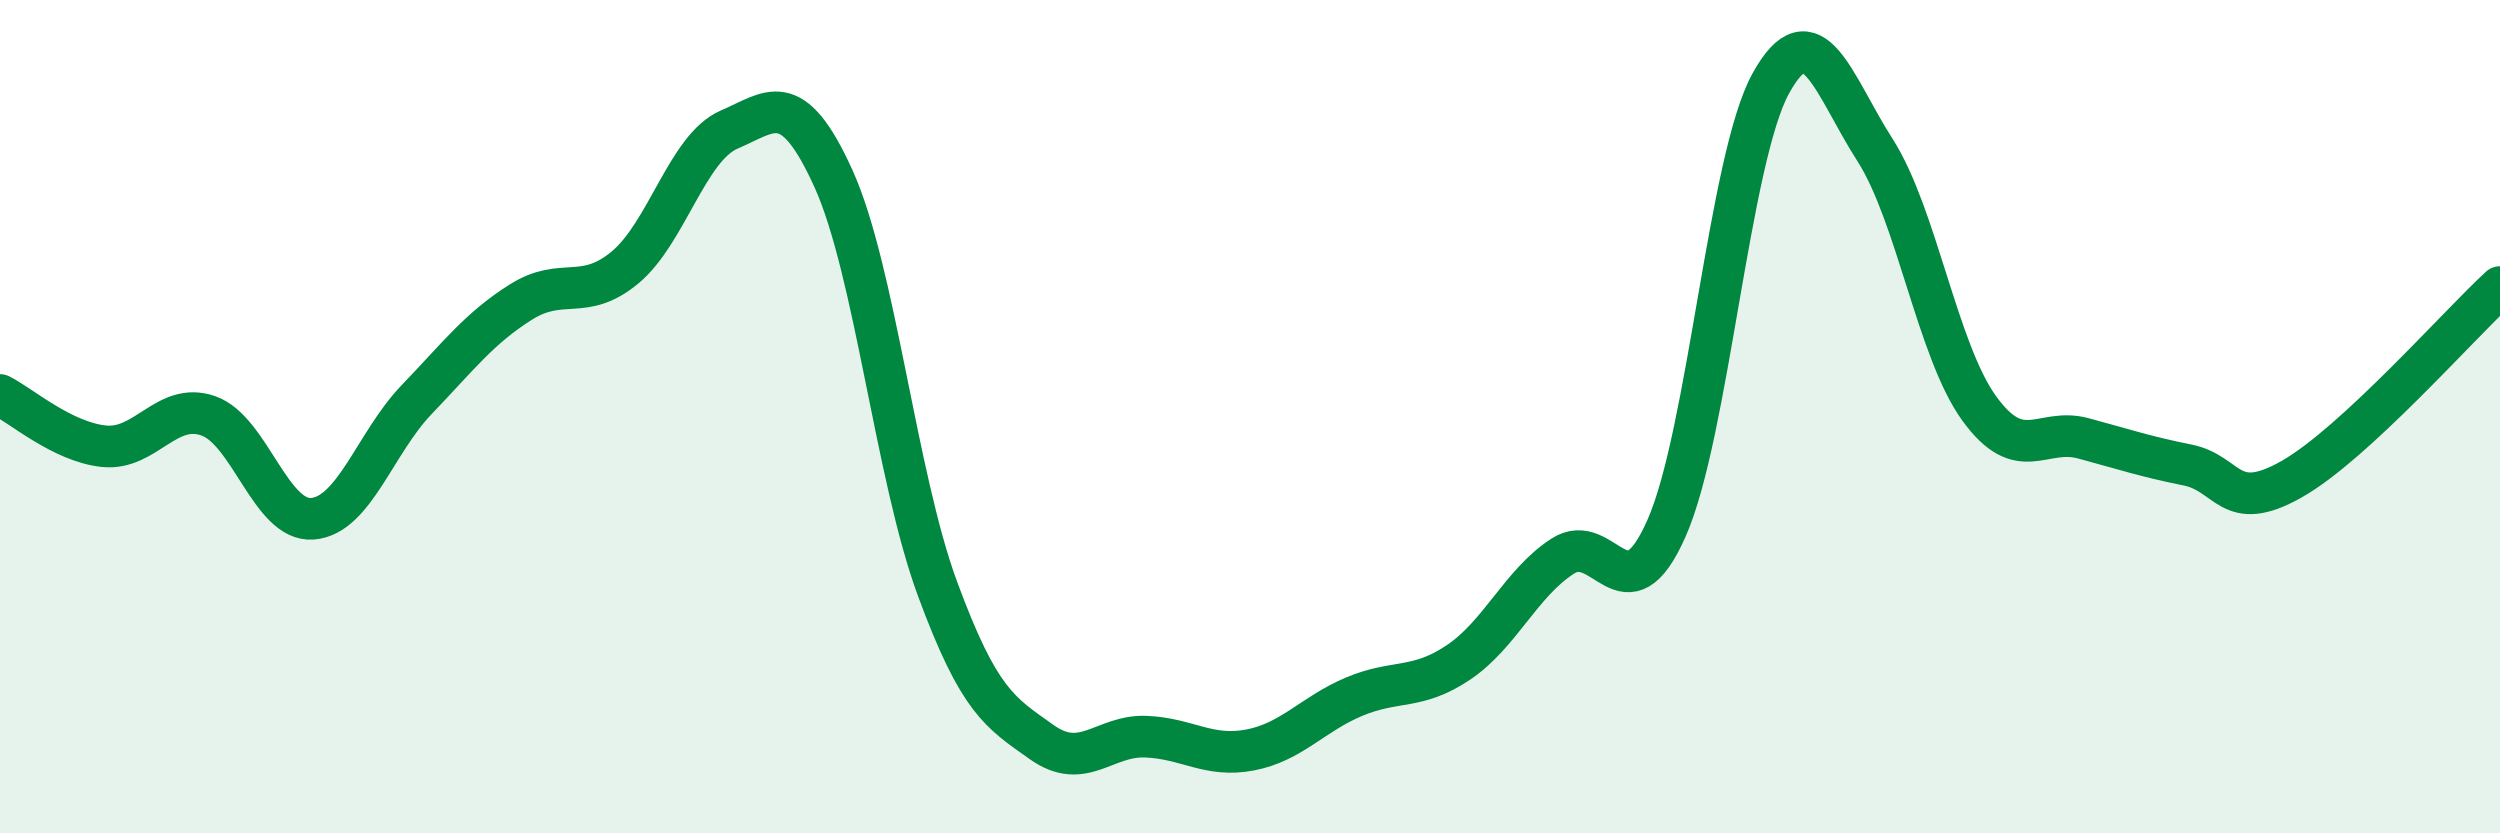
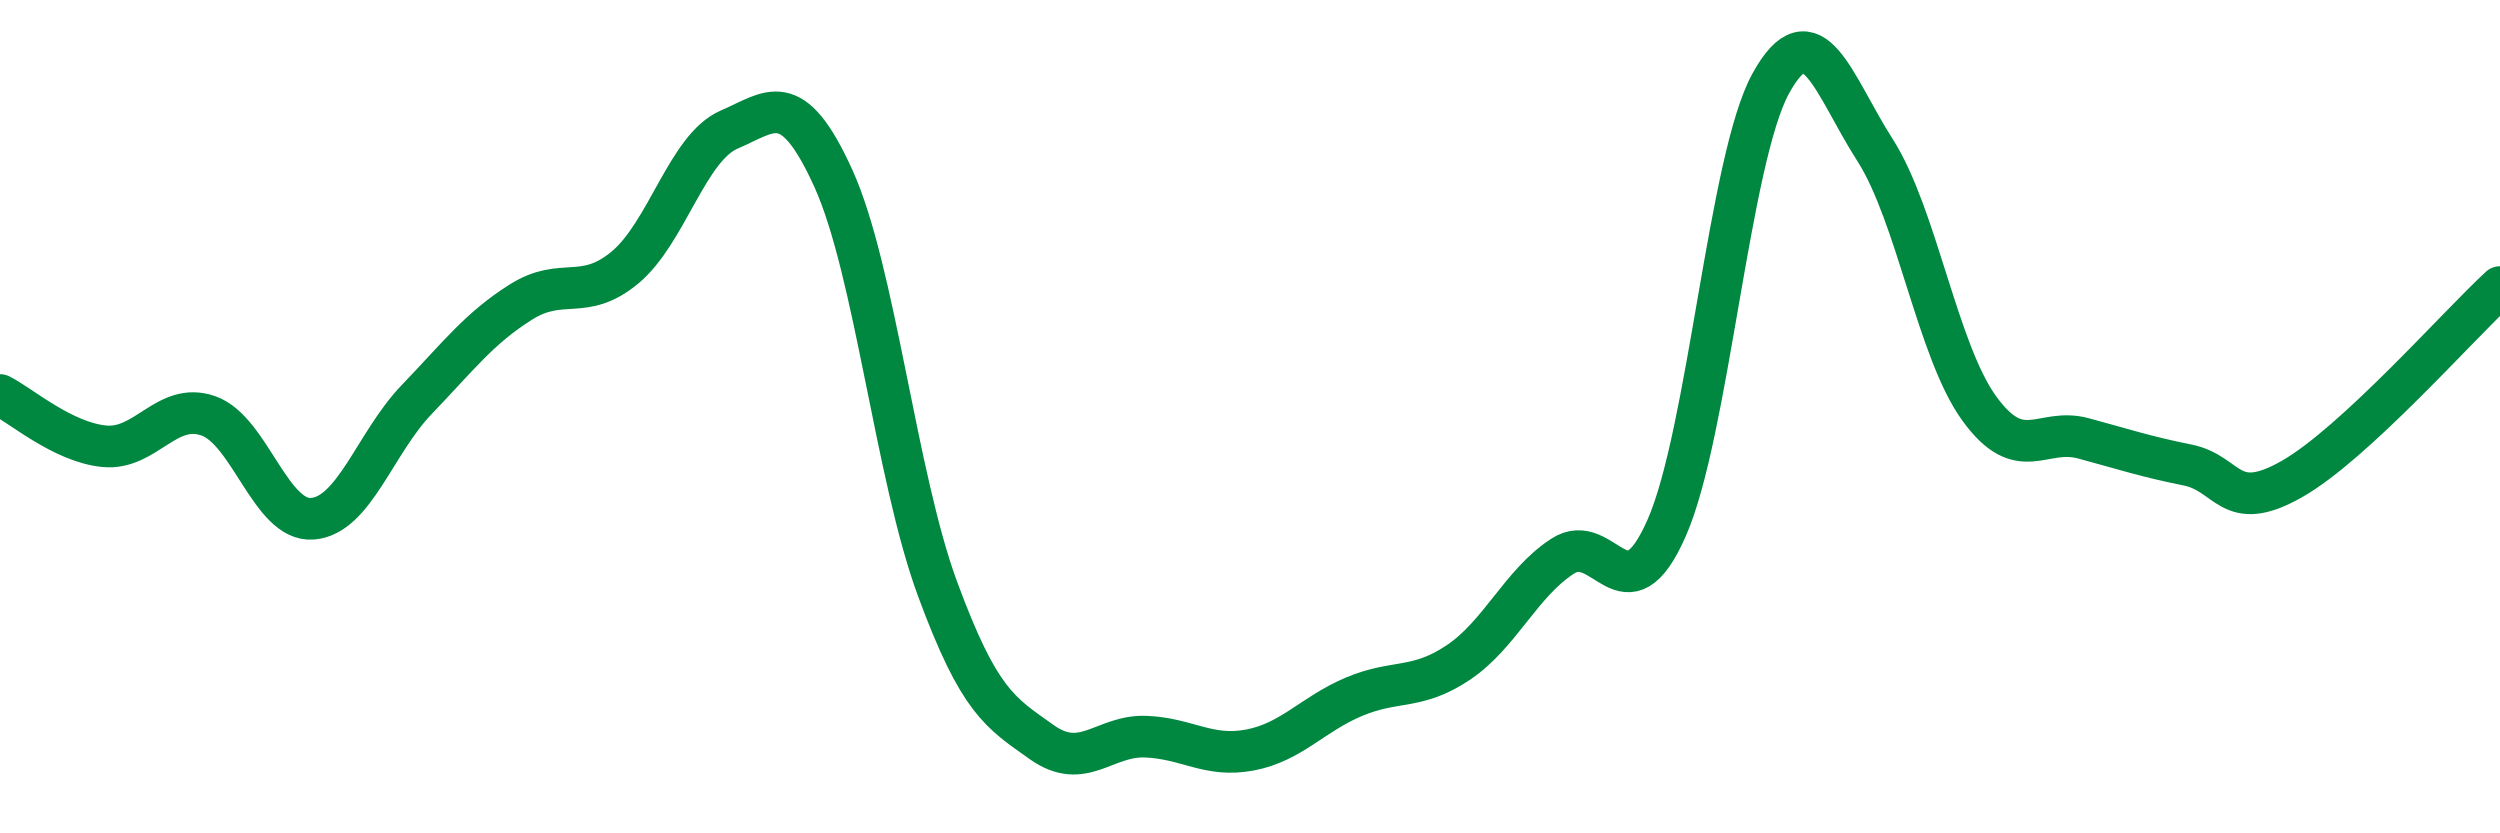
<svg xmlns="http://www.w3.org/2000/svg" width="60" height="20" viewBox="0 0 60 20">
-   <path d="M 0,9.48 C 0.5,9.73 1.5,10.61 2.5,10.71 C 3.5,10.81 4,9.63 5,9.98 C 6,10.33 6.5,12.53 7.5,12.45 C 8.5,12.37 9,10.63 10,9.59 C 11,8.55 11.5,7.88 12.5,7.25 C 13.5,6.62 14,7.25 15,6.42 C 16,5.59 16.5,3.54 17.5,3.11 C 18.5,2.68 19,2.08 20,4.28 C 21,6.48 21.5,11.42 22.5,14.13 C 23.5,16.84 24,17.1 25,17.81 C 26,18.52 26.5,17.64 27.5,17.68 C 28.5,17.72 29,18.19 30,18 C 31,17.81 31.5,17.14 32.5,16.72 C 33.5,16.3 34,16.57 35,15.9 C 36,15.23 36.5,14 37.5,13.35 C 38.5,12.7 39,14.94 40,12.67 C 41,10.4 41.5,3.81 42.5,2 C 43.5,0.19 44,2.04 45,3.6 C 46,5.16 46.5,8.42 47.5,9.8 C 48.5,11.18 49,10.25 50,10.52 C 51,10.79 51.5,10.96 52.5,11.16 C 53.5,11.36 53.5,12.35 55,11.5 C 56.5,10.65 59,7.81 60,6.89L60 20L0 20Z" fill="#008740" opacity="0.1" stroke-linecap="round" stroke-linejoin="round" />
  <path d="M 0,9.48 C 0.5,9.73 1.5,10.61 2.5,10.71 C 3.5,10.81 4,9.63 5,9.98 C 6,10.33 6.5,12.53 7.5,12.45 C 8.5,12.37 9,10.63 10,9.59 C 11,8.55 11.5,7.88 12.5,7.25 C 13.5,6.62 14,7.25 15,6.42 C 16,5.59 16.5,3.54 17.5,3.11 C 18.5,2.68 19,2.08 20,4.28 C 21,6.48 21.5,11.42 22.5,14.13 C 23.5,16.84 24,17.1 25,17.81 C 26,18.52 26.5,17.64 27.5,17.68 C 28.5,17.72 29,18.19 30,18 C 31,17.81 31.5,17.14 32.5,16.72 C 33.5,16.3 34,16.57 35,15.9 C 36,15.23 36.5,14 37.5,13.35 C 38.5,12.7 39,14.94 40,12.67 C 41,10.4 41.5,3.81 42.5,2 C 43.5,0.19 44,2.04 45,3.6 C 46,5.16 46.5,8.42 47.5,9.8 C 48.5,11.18 49,10.25 50,10.52 C 51,10.79 51.5,10.96 52.5,11.16 C 53.5,11.36 53.5,12.35 55,11.5 C 56.5,10.65 59,7.81 60,6.89" stroke="#008740" stroke-width="1" fill="none" stroke-linecap="round" stroke-linejoin="round" />
</svg>